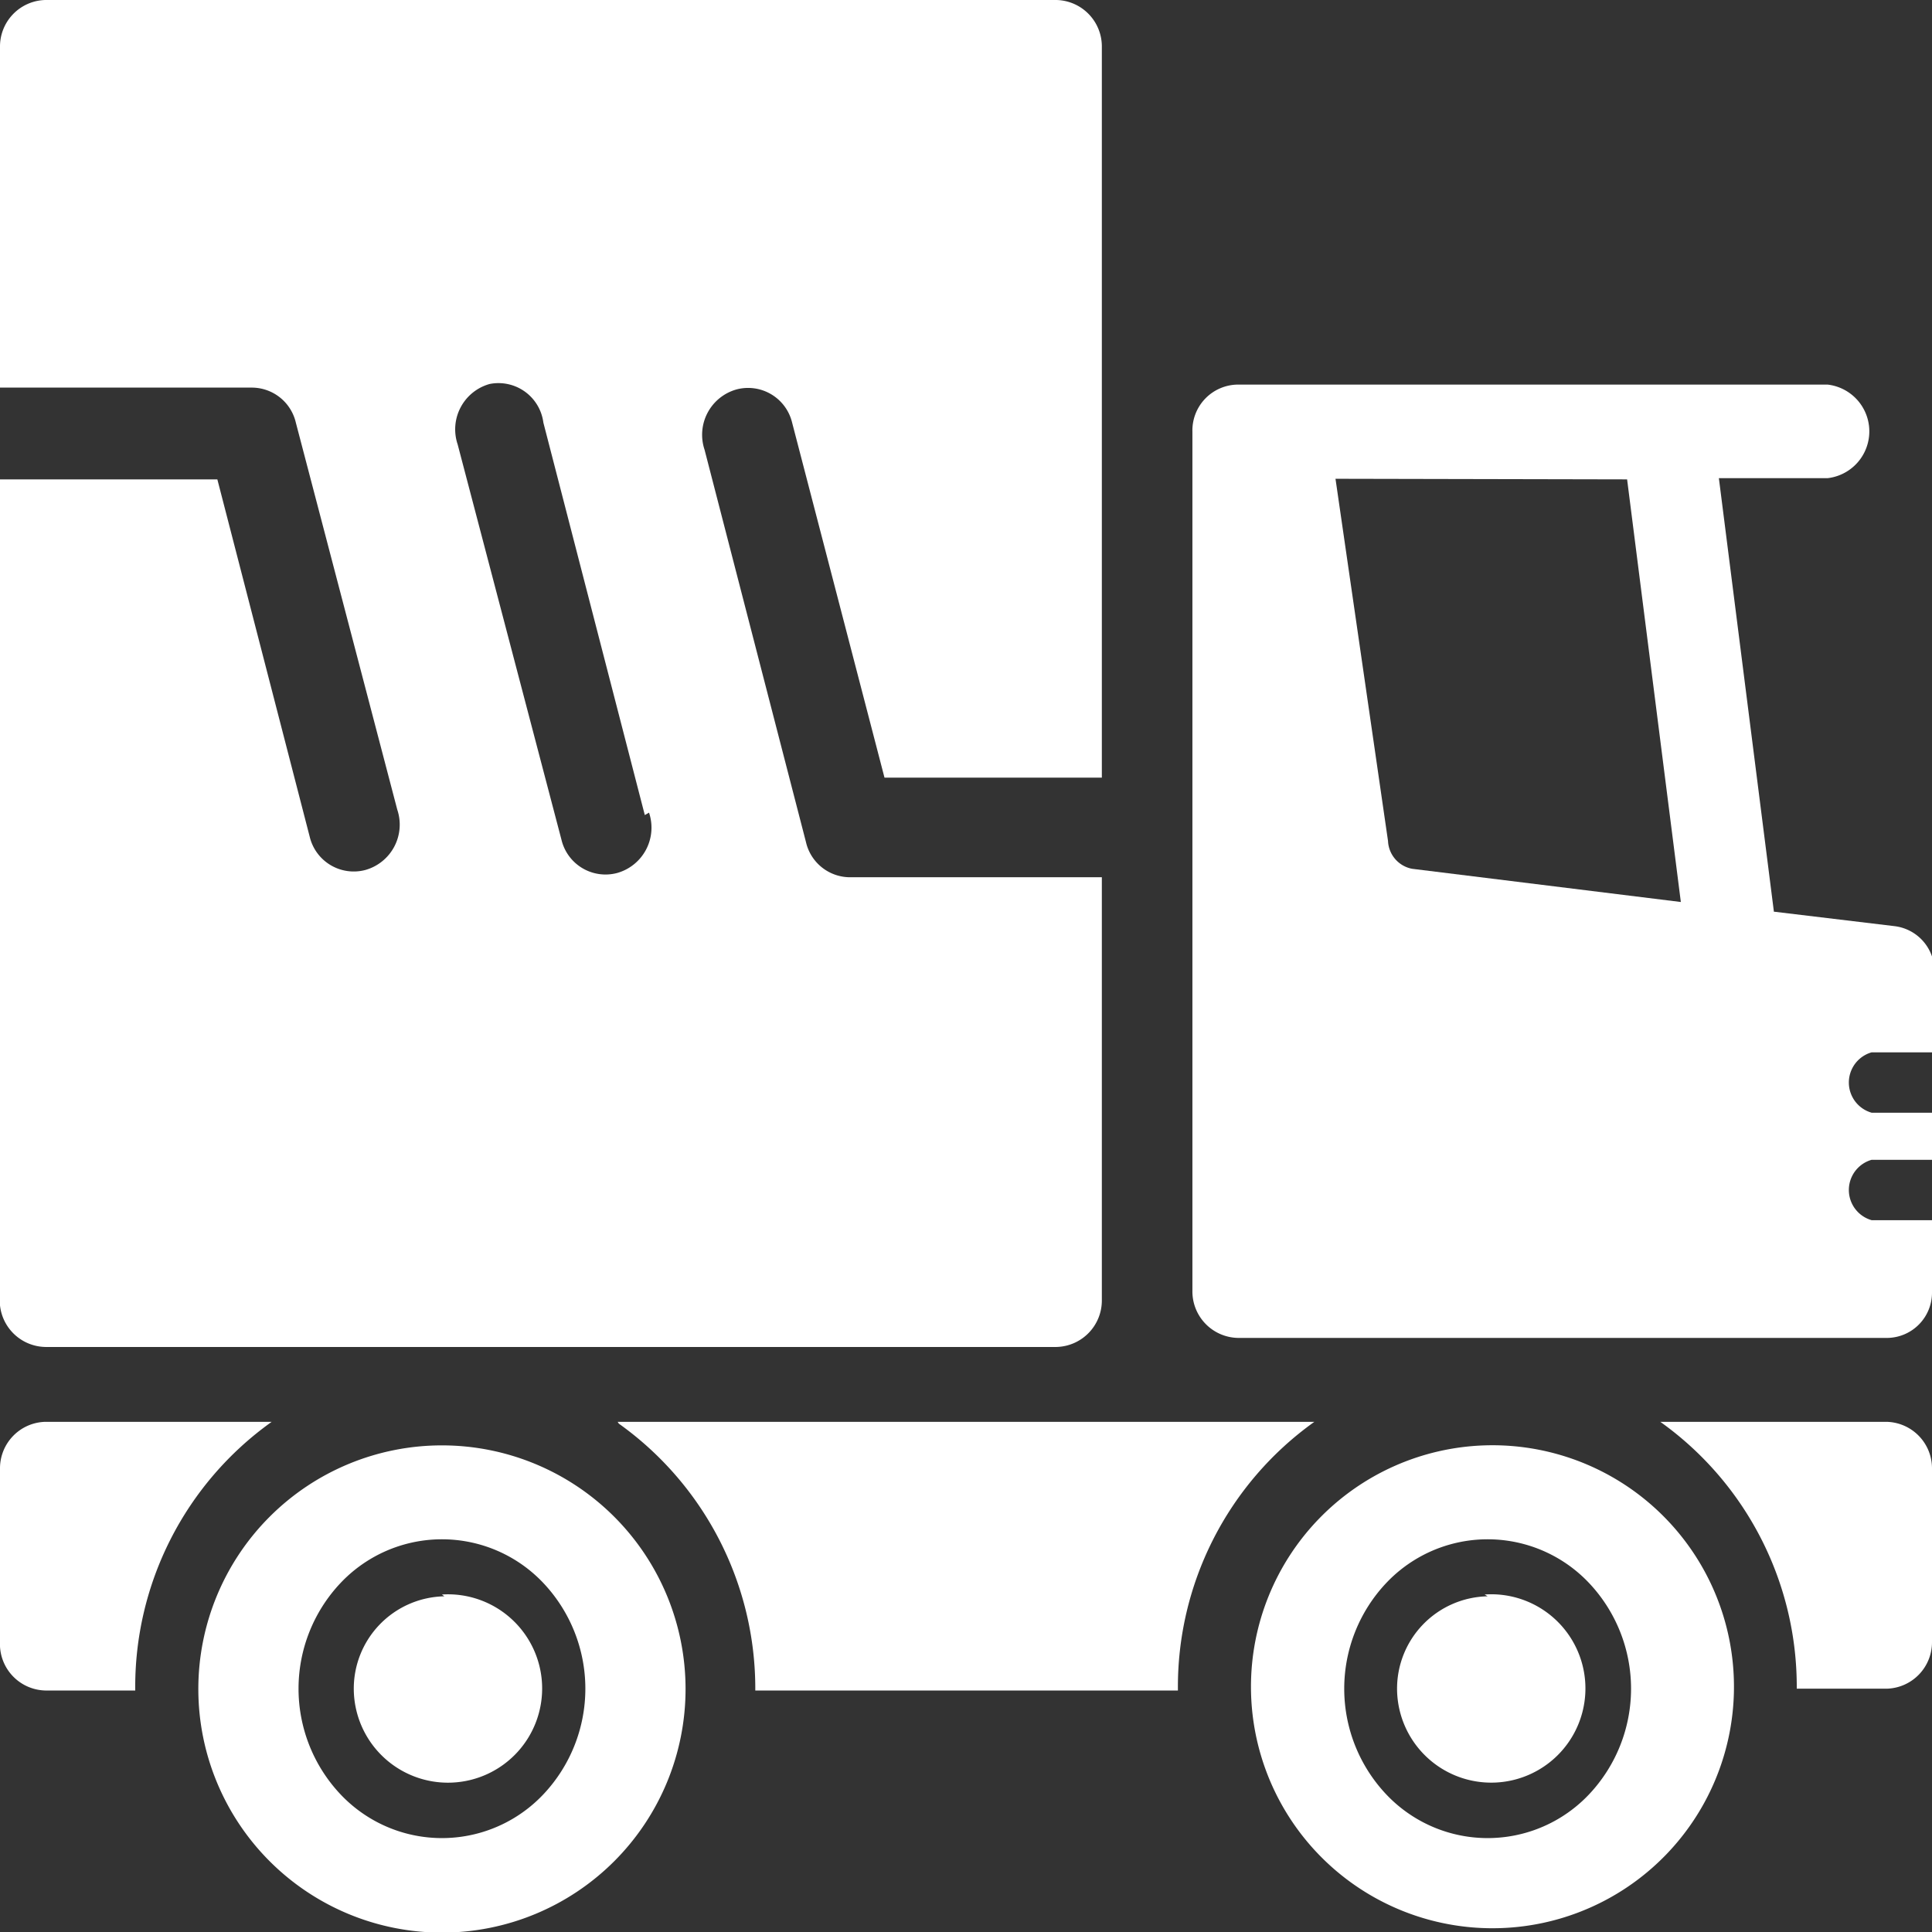
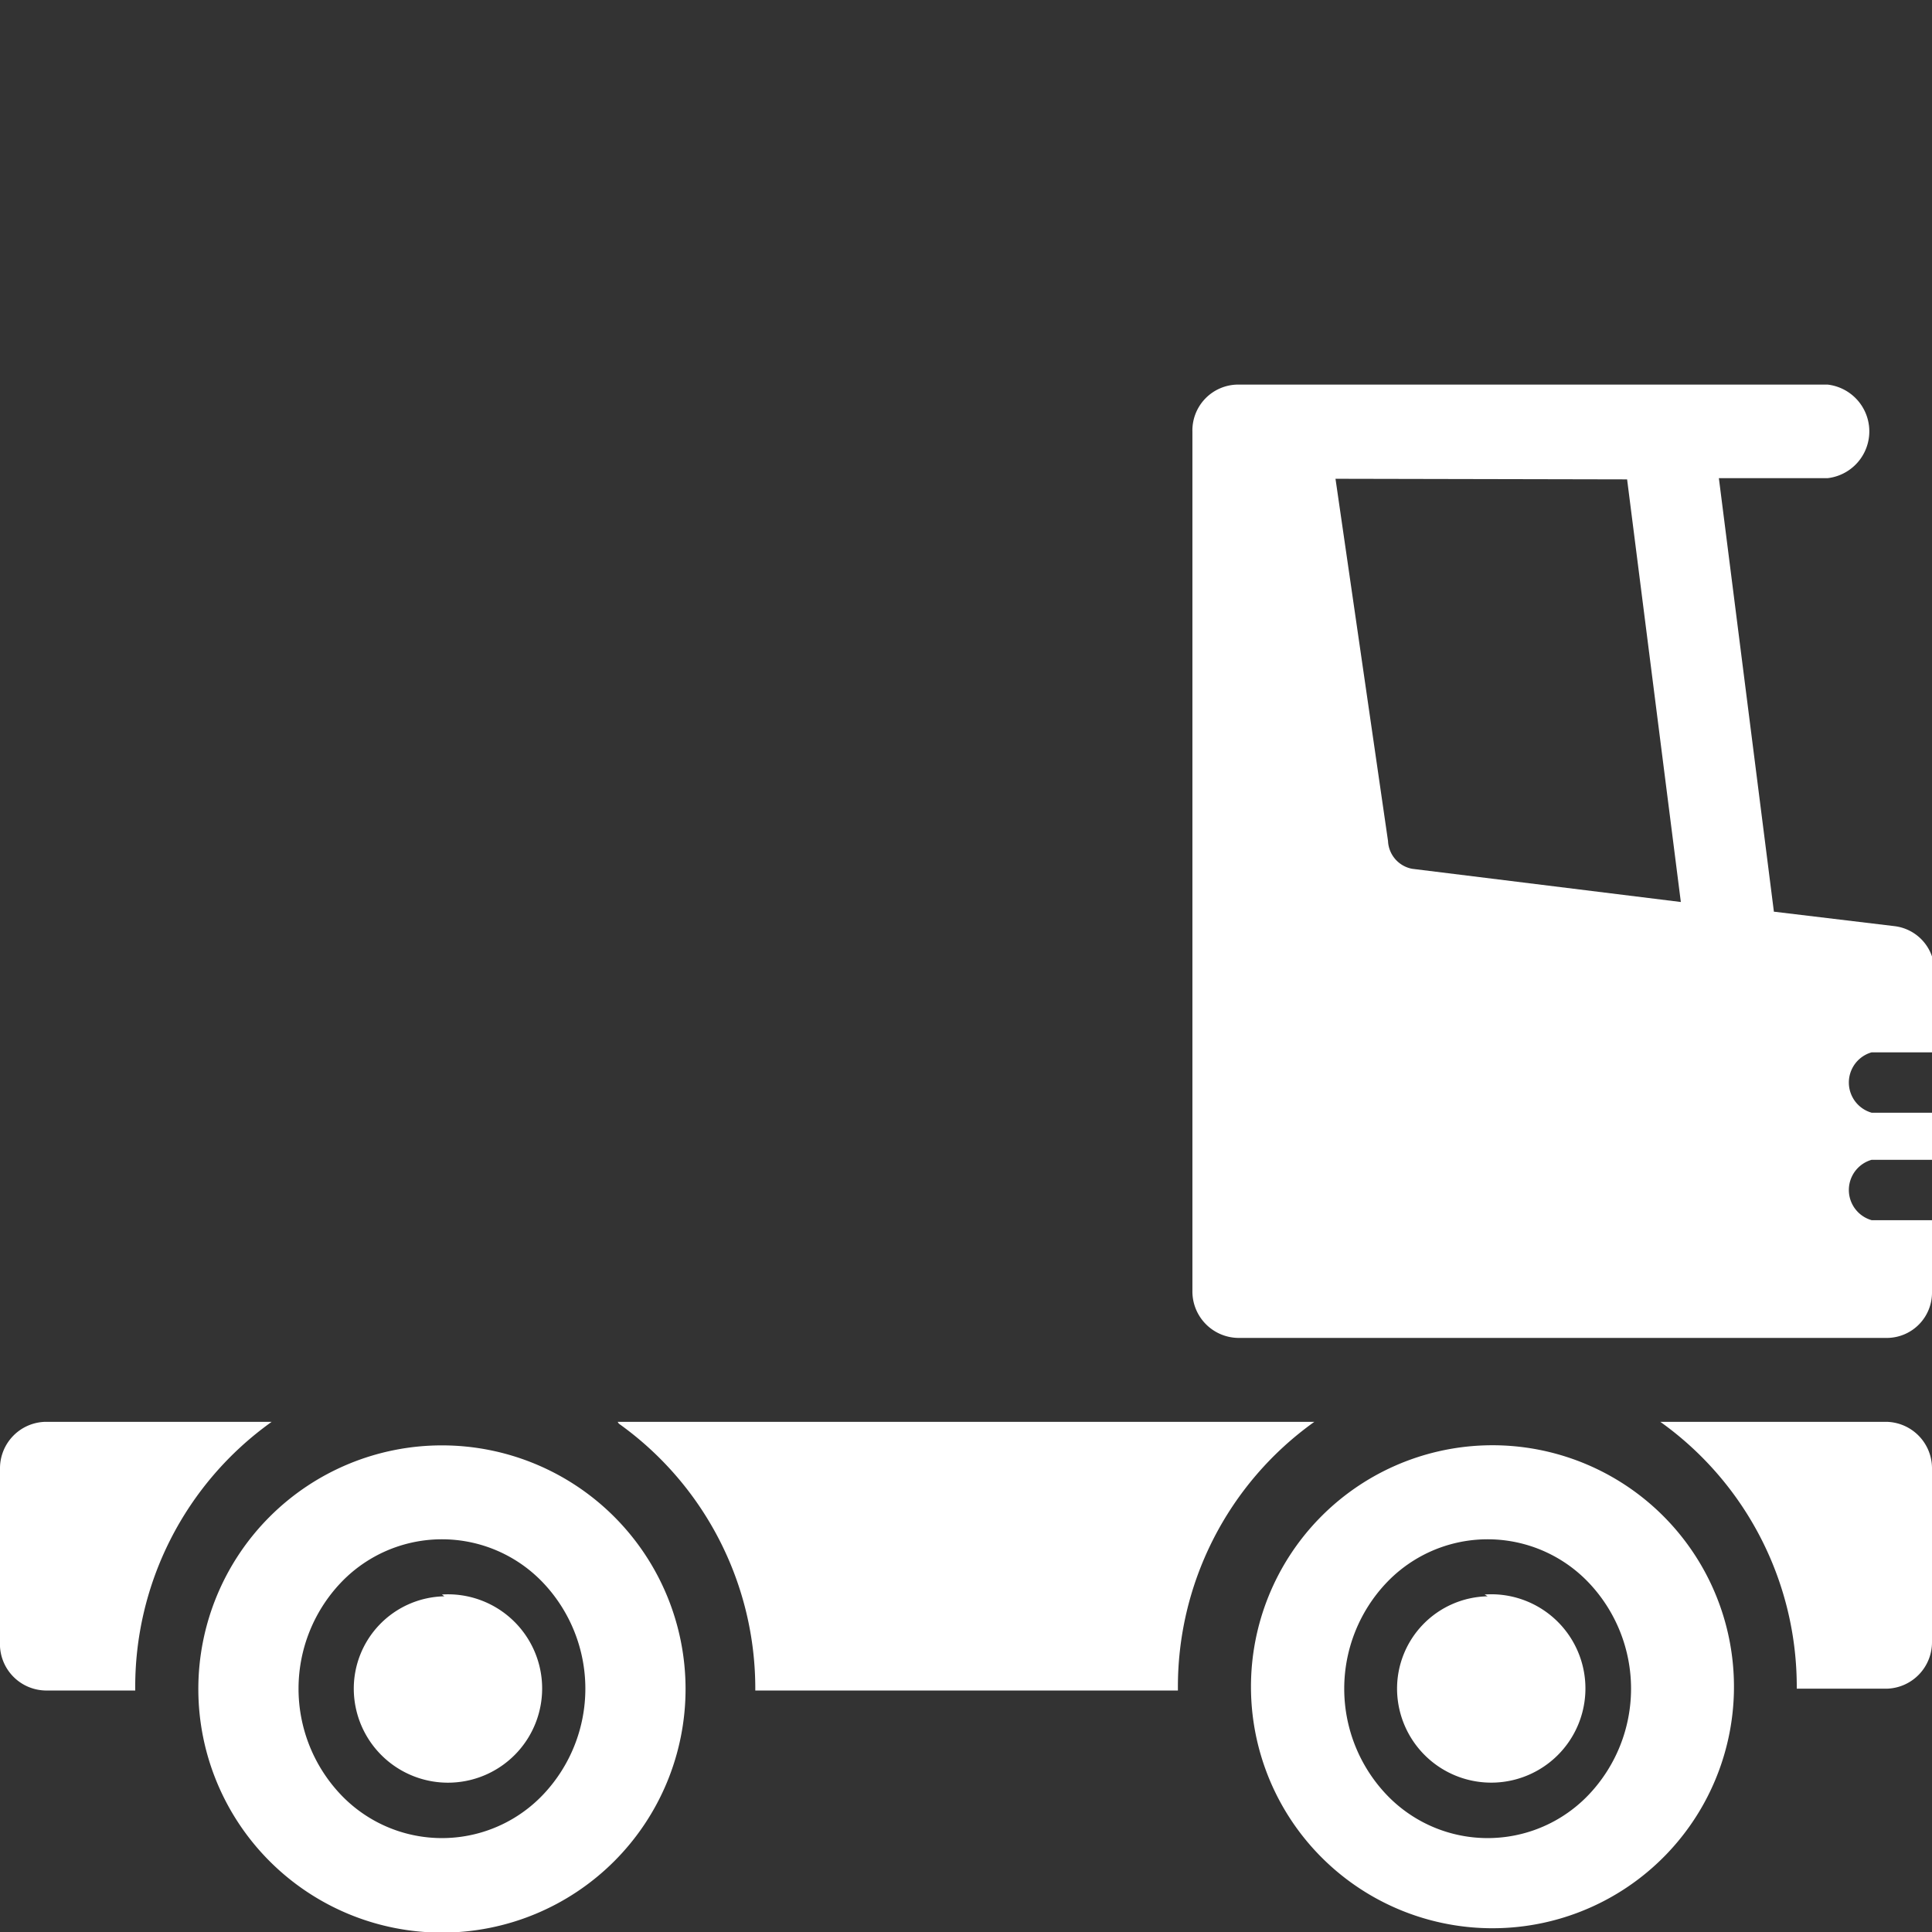
<svg xmlns="http://www.w3.org/2000/svg" height="32" viewBox="0 0 32 32" width="32">
  <rect x="0" y="0" width="32" height="32" fill="#333333" stroke="none" />
  <g fill="#fff" fill-rule="evenodd">
    <path d="m22.12 7.93.87 6a.49.49 0 0 0 .4.46l4.45.55-.89-7zm7.26 7.17 2 .24a.75.75 0 0 1 .66.76v1.33h-1.04a.52.52 0 0 0 0 1h1v.78h-1a.52.52 0 0 0 0 1h1v1.19a.75.75 0 0 1 -.73.76h-10.77a.77.77 0 0 1 -.75-.78v-14.23a.76.76 0 0 1 .75-.78h9.77a.78.78 0 0 1 0 1.55h-1.8l.91 7.17zm-3.06 11.12a2.31 2.31 0 0 0 -3.36 0 2.55 2.55 0 0 0 0 3.5 2.31 2.31 0 0 0 3.36 0 2.55 2.55 0 0 0 0-3.5zm-17.32 0a2.31 2.31 0 0 0 -3.36 0 2.55 2.55 0 0 0 0 3.5 2.31 2.31 0 0 0 3.36 0 2.55 2.55 0 0 0 0-3.5zm-1.68.19a1.56 1.56 0 1 1 -1.46 1.59 1.53 1.53 0 0 1 1.5-1.56zm0-2.47a4 4 0 0 1 0 8.07 4 4 0 0 1 0-8.07zm17.27 2.47a1.56 1.56 0 1 1 -1.45 1.59 1.53 1.53 0 0 1 1.5-1.56zm0-2.47a4 4 0 1 1 -3.87 4 4 4 0 0 1 3.87-4zm-23.84-.39h3.75a5.39 5.39 0 0 0 -2.26 4.45h-1.49a.77.77 0 0 1 -.75-.81v-2.86a.77.77 0 0 1 .75-.78zm9.48 0h11.54a5.39 5.39 0 0 0 -2.26 4.45h-7a5.39 5.39 0 0 0 -2.26-4.42zm17.27 0h3.75a.77.77 0 0 1 .75.78v2.86a.77.77 0 0 1 -.75.78h-1.49a5.39 5.39 0 0 0 -2.26-4.42z" />
-     <path d="m.75 0h16.75a.77.77 0 0 1 .75.78v12.1h-3.6l-1.53-5.88a.75.75 0 0 0 -.92-.55.78.78 0 0 0 -.53 1l1.68 6.5a.75.75 0 0 0 .72.58h4.18v7a.77.77 0 0 1 -.75.78h-16.75a.77.77 0 0 1 -.75-.85v-13.52h3.6l1.53 5.92a.75.75 0 0 0 .92.55.78.78 0 0 0 .53-1l-1.68-6.41a.75.75 0 0 0 -.72-.58h-4.18v-5.64a.77.77 0 0 1 .75-.78zm10 13.46a.78.78 0 0 1 -.53 1 .75.75 0 0 1 -.92-.55l-1.72-6.55a.78.78 0 0 1 .53-1 .75.75 0 0 1 .89.64l1.68 6.5z" />
  </g>
</svg>